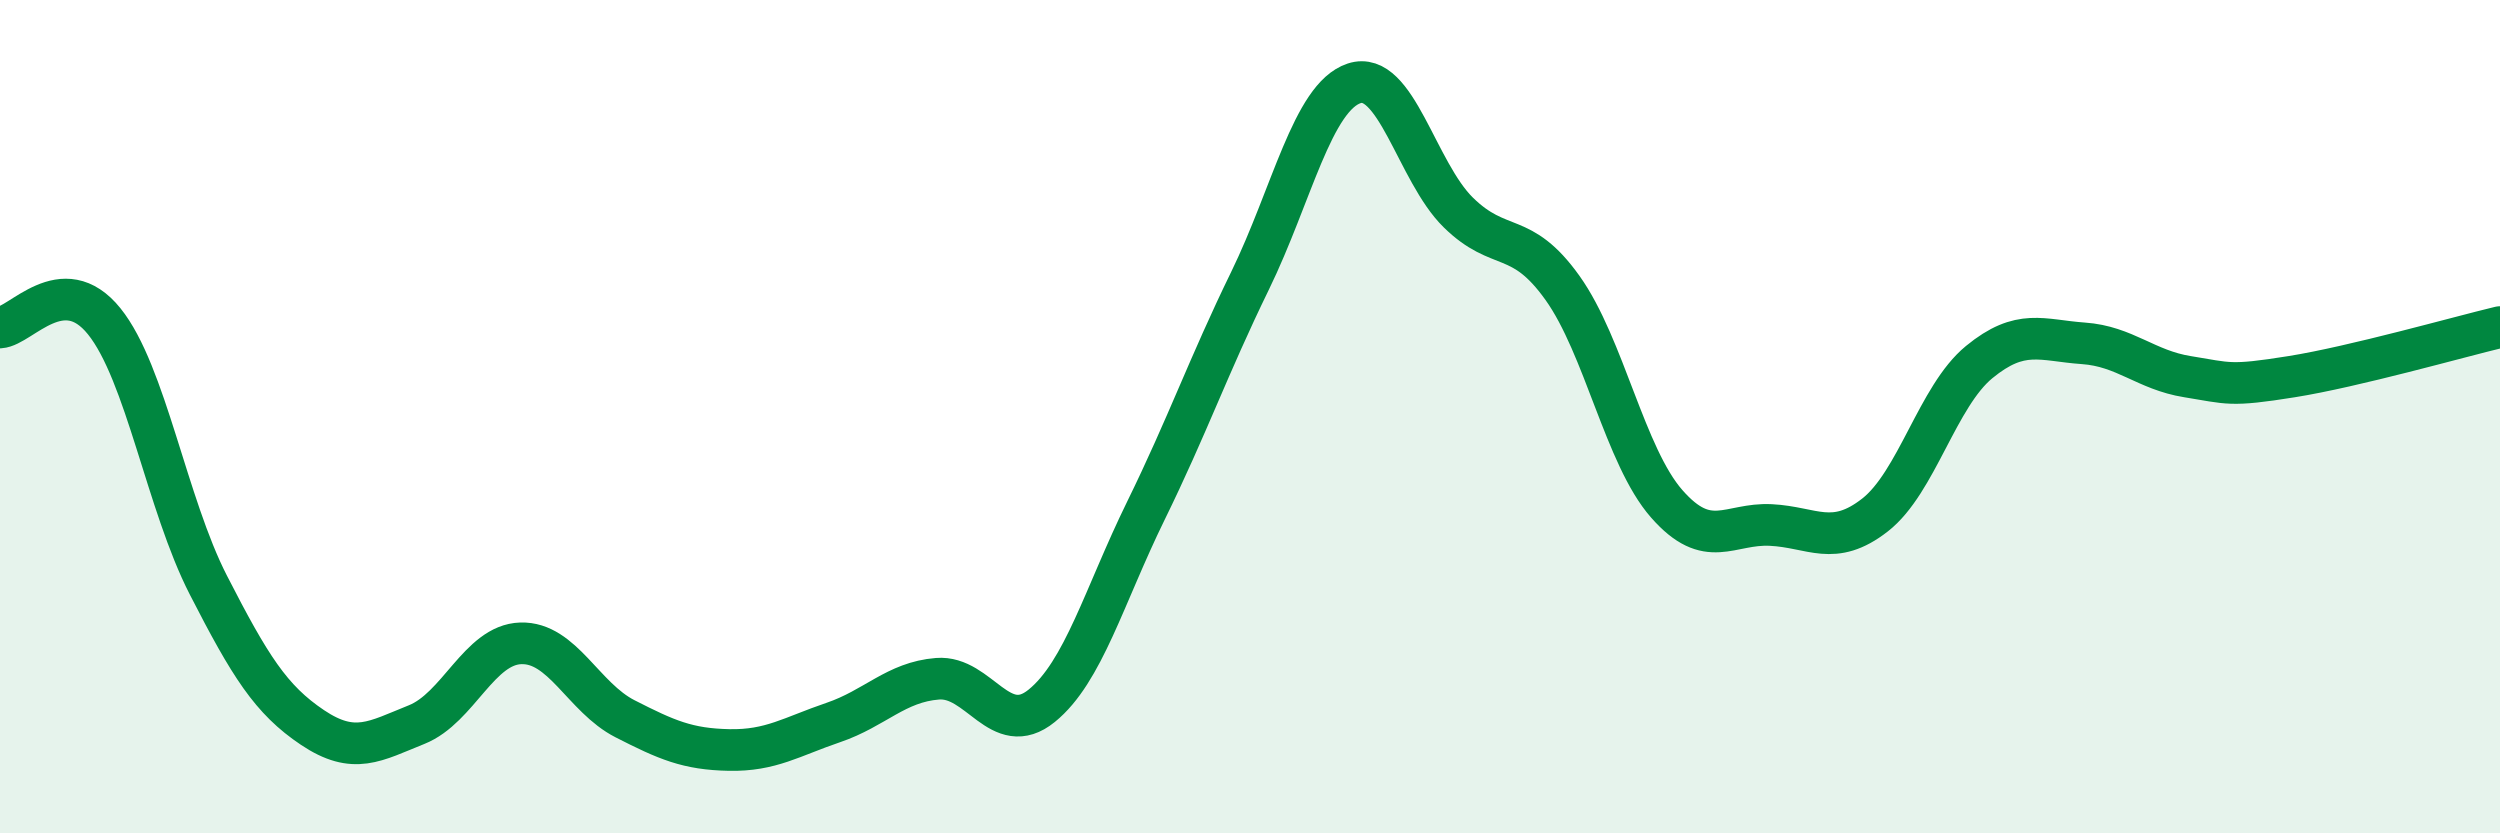
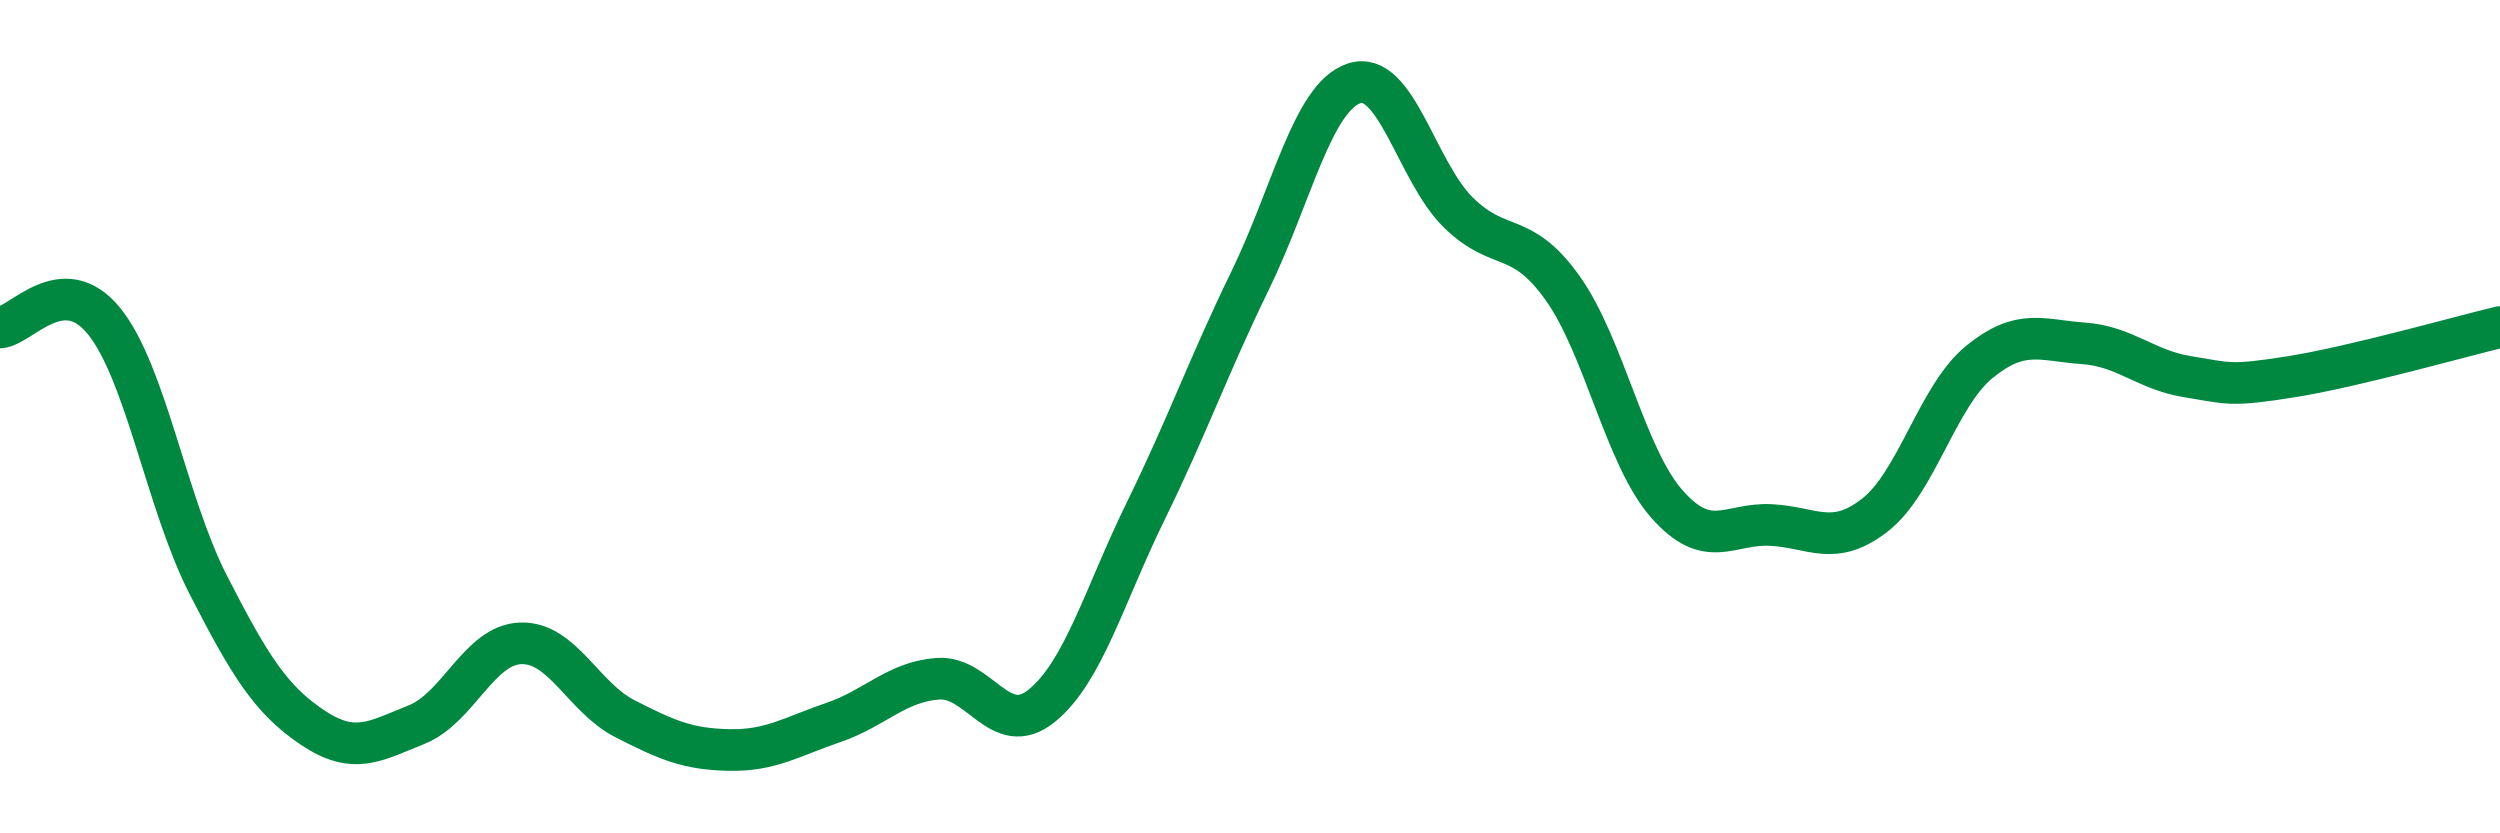
<svg xmlns="http://www.w3.org/2000/svg" width="60" height="20" viewBox="0 0 60 20">
-   <path d="M 0,7.86 C 0.5,7.83 1.5,6.47 2.5,7.71 C 3.5,8.95 4,12.09 5,14.04 C 6,15.99 6.5,16.79 7.5,17.46 C 8.5,18.13 9,17.79 10,17.39 C 11,16.99 11.5,15.47 12.5,15.44 C 13.5,15.41 14,16.74 15,17.25 C 16,17.76 16.5,17.98 17.5,18 C 18.5,18.02 19,17.68 20,17.34 C 21,17 21.5,16.37 22.5,16.29 C 23.5,16.21 24,17.75 25,16.94 C 26,16.13 26.5,14.3 27.5,12.26 C 28.5,10.22 29,8.79 30,6.74 C 31,4.69 31.5,2.33 32.5,2 C 33.5,1.67 34,4.12 35,5.1 C 36,6.08 36.5,5.51 37.5,6.91 C 38.5,8.31 39,10.95 40,12.09 C 41,13.23 41.5,12.55 42.5,12.6 C 43.5,12.65 44,13.14 45,12.36 C 46,11.58 46.5,9.51 47.5,8.69 C 48.5,7.87 49,8.17 50,8.24 C 51,8.31 51.5,8.88 52.5,9.04 C 53.5,9.2 53.5,9.28 55,9.04 C 56.5,8.8 59,8.09 60,7.85L60 20L0 20Z" fill="#008740" opacity="0.1" stroke-linecap="round" stroke-linejoin="round" />
  <path d="M 0,7.86 C 0.5,7.83 1.5,6.47 2.5,7.71 C 3.5,8.95 4,12.09 5,14.04 C 6,15.99 6.5,16.79 7.5,17.46 C 8.5,18.13 9,17.79 10,17.39 C 11,16.99 11.5,15.47 12.5,15.44 C 13.5,15.41 14,16.74 15,17.25 C 16,17.76 16.5,17.98 17.5,18 C 18.5,18.02 19,17.68 20,17.34 C 21,17 21.5,16.37 22.5,16.29 C 23.5,16.21 24,17.75 25,16.94 C 26,16.13 26.5,14.3 27.5,12.26 C 28.5,10.22 29,8.79 30,6.74 C 31,4.69 31.5,2.33 32.5,2 C 33.5,1.67 34,4.12 35,5.1 C 36,6.08 36.5,5.51 37.5,6.91 C 38.5,8.31 39,10.95 40,12.09 C 41,13.23 41.5,12.55 42.5,12.6 C 43.5,12.65 44,13.14 45,12.36 C 46,11.58 46.5,9.51 47.5,8.69 C 48.5,7.87 49,8.17 50,8.24 C 51,8.31 51.5,8.88 52.5,9.04 C 53.5,9.2 53.5,9.28 55,9.04 C 56.5,8.8 59,8.09 60,7.85" stroke="#008740" stroke-width="1" fill="none" stroke-linecap="round" stroke-linejoin="round" />
</svg>